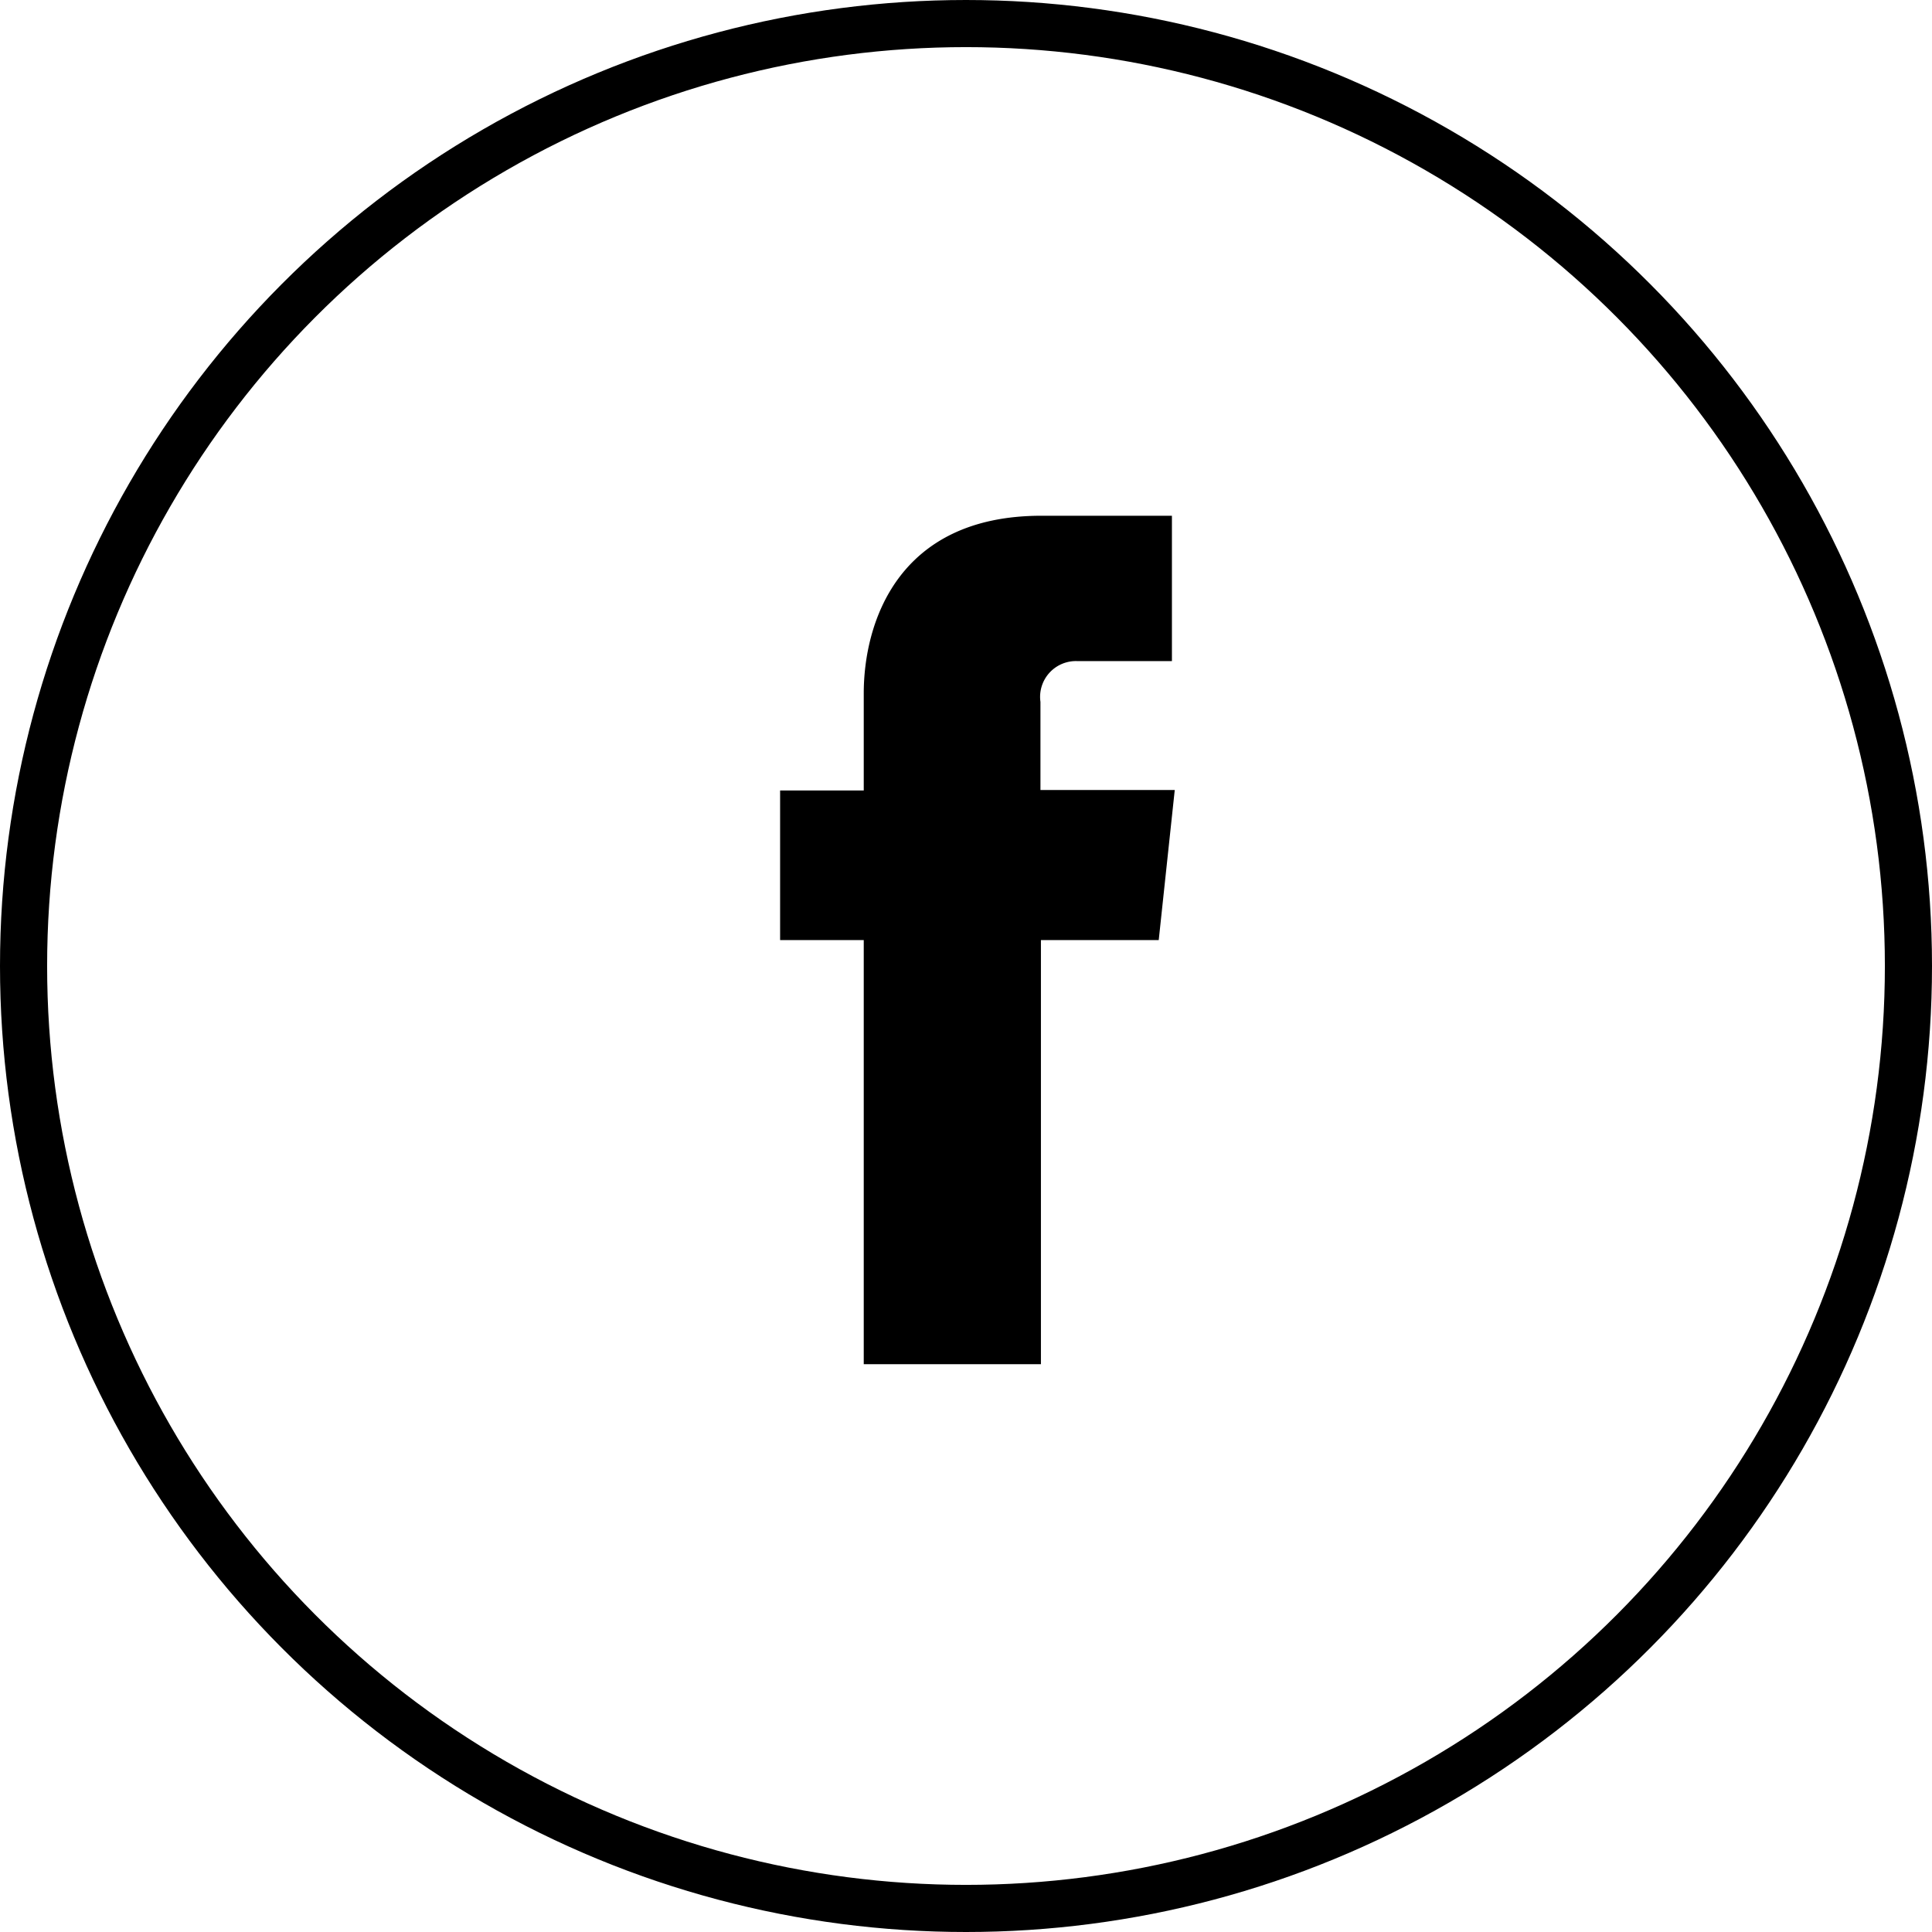
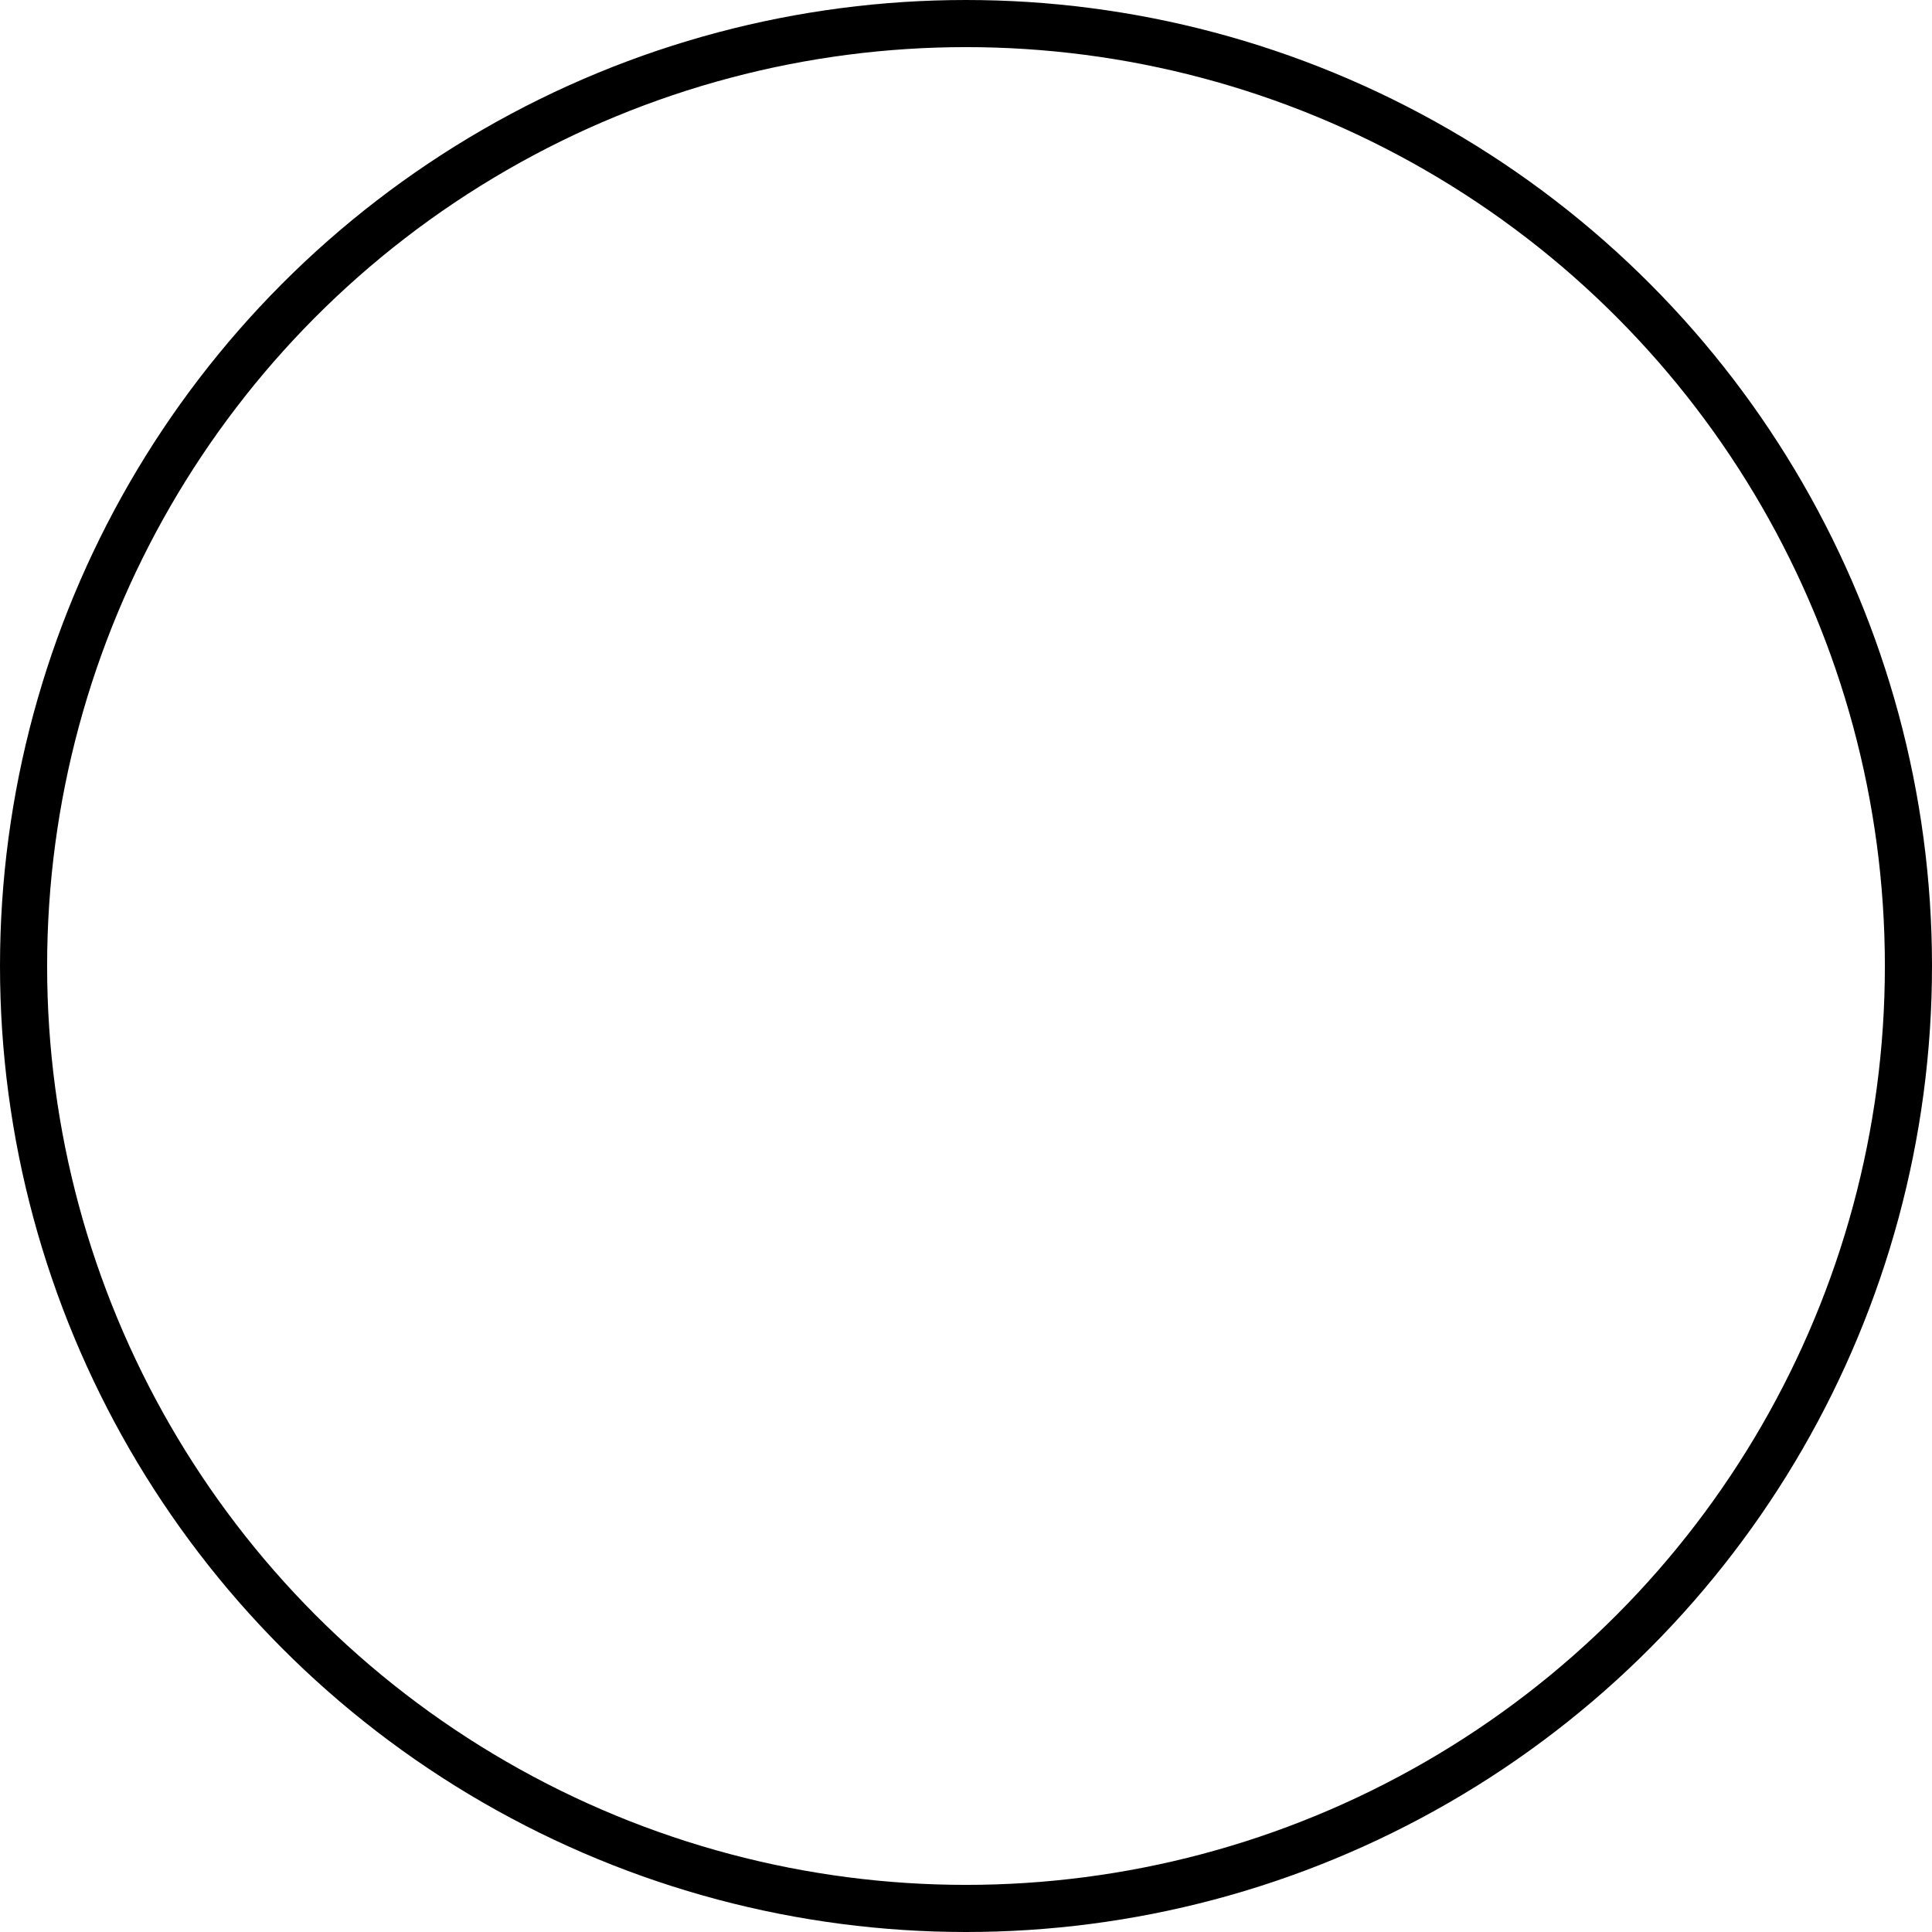
<svg xmlns="http://www.w3.org/2000/svg" viewBox="0 0 82 82">
  <defs>
    <style>.cls-1{fill:none;stroke:#000;stroke-miterlimit:10;stroke-width:2px;}.cls-2{fill:#000;}</style>
  </defs>
  <title>Asset 2</title>
  <g id="Layer_2" data-name="Layer 2">
    <g id="レイヤー_1" data-name="レイヤー 1">
      <circle class="cls-1" cx="41" cy="41" r="40" />
-       <path class="cls-2" d="M49.18,39.9h-5v18H36.66v-18H33.11V33.55h3.55V29.43c0-2.94,1.4-7.54,7.54-7.54l5.54,0v6.17h-4a1.52,1.52,0,0,0-1.58,1.73v3.74h5.7Z" />
    </g>
  </g>
</svg>